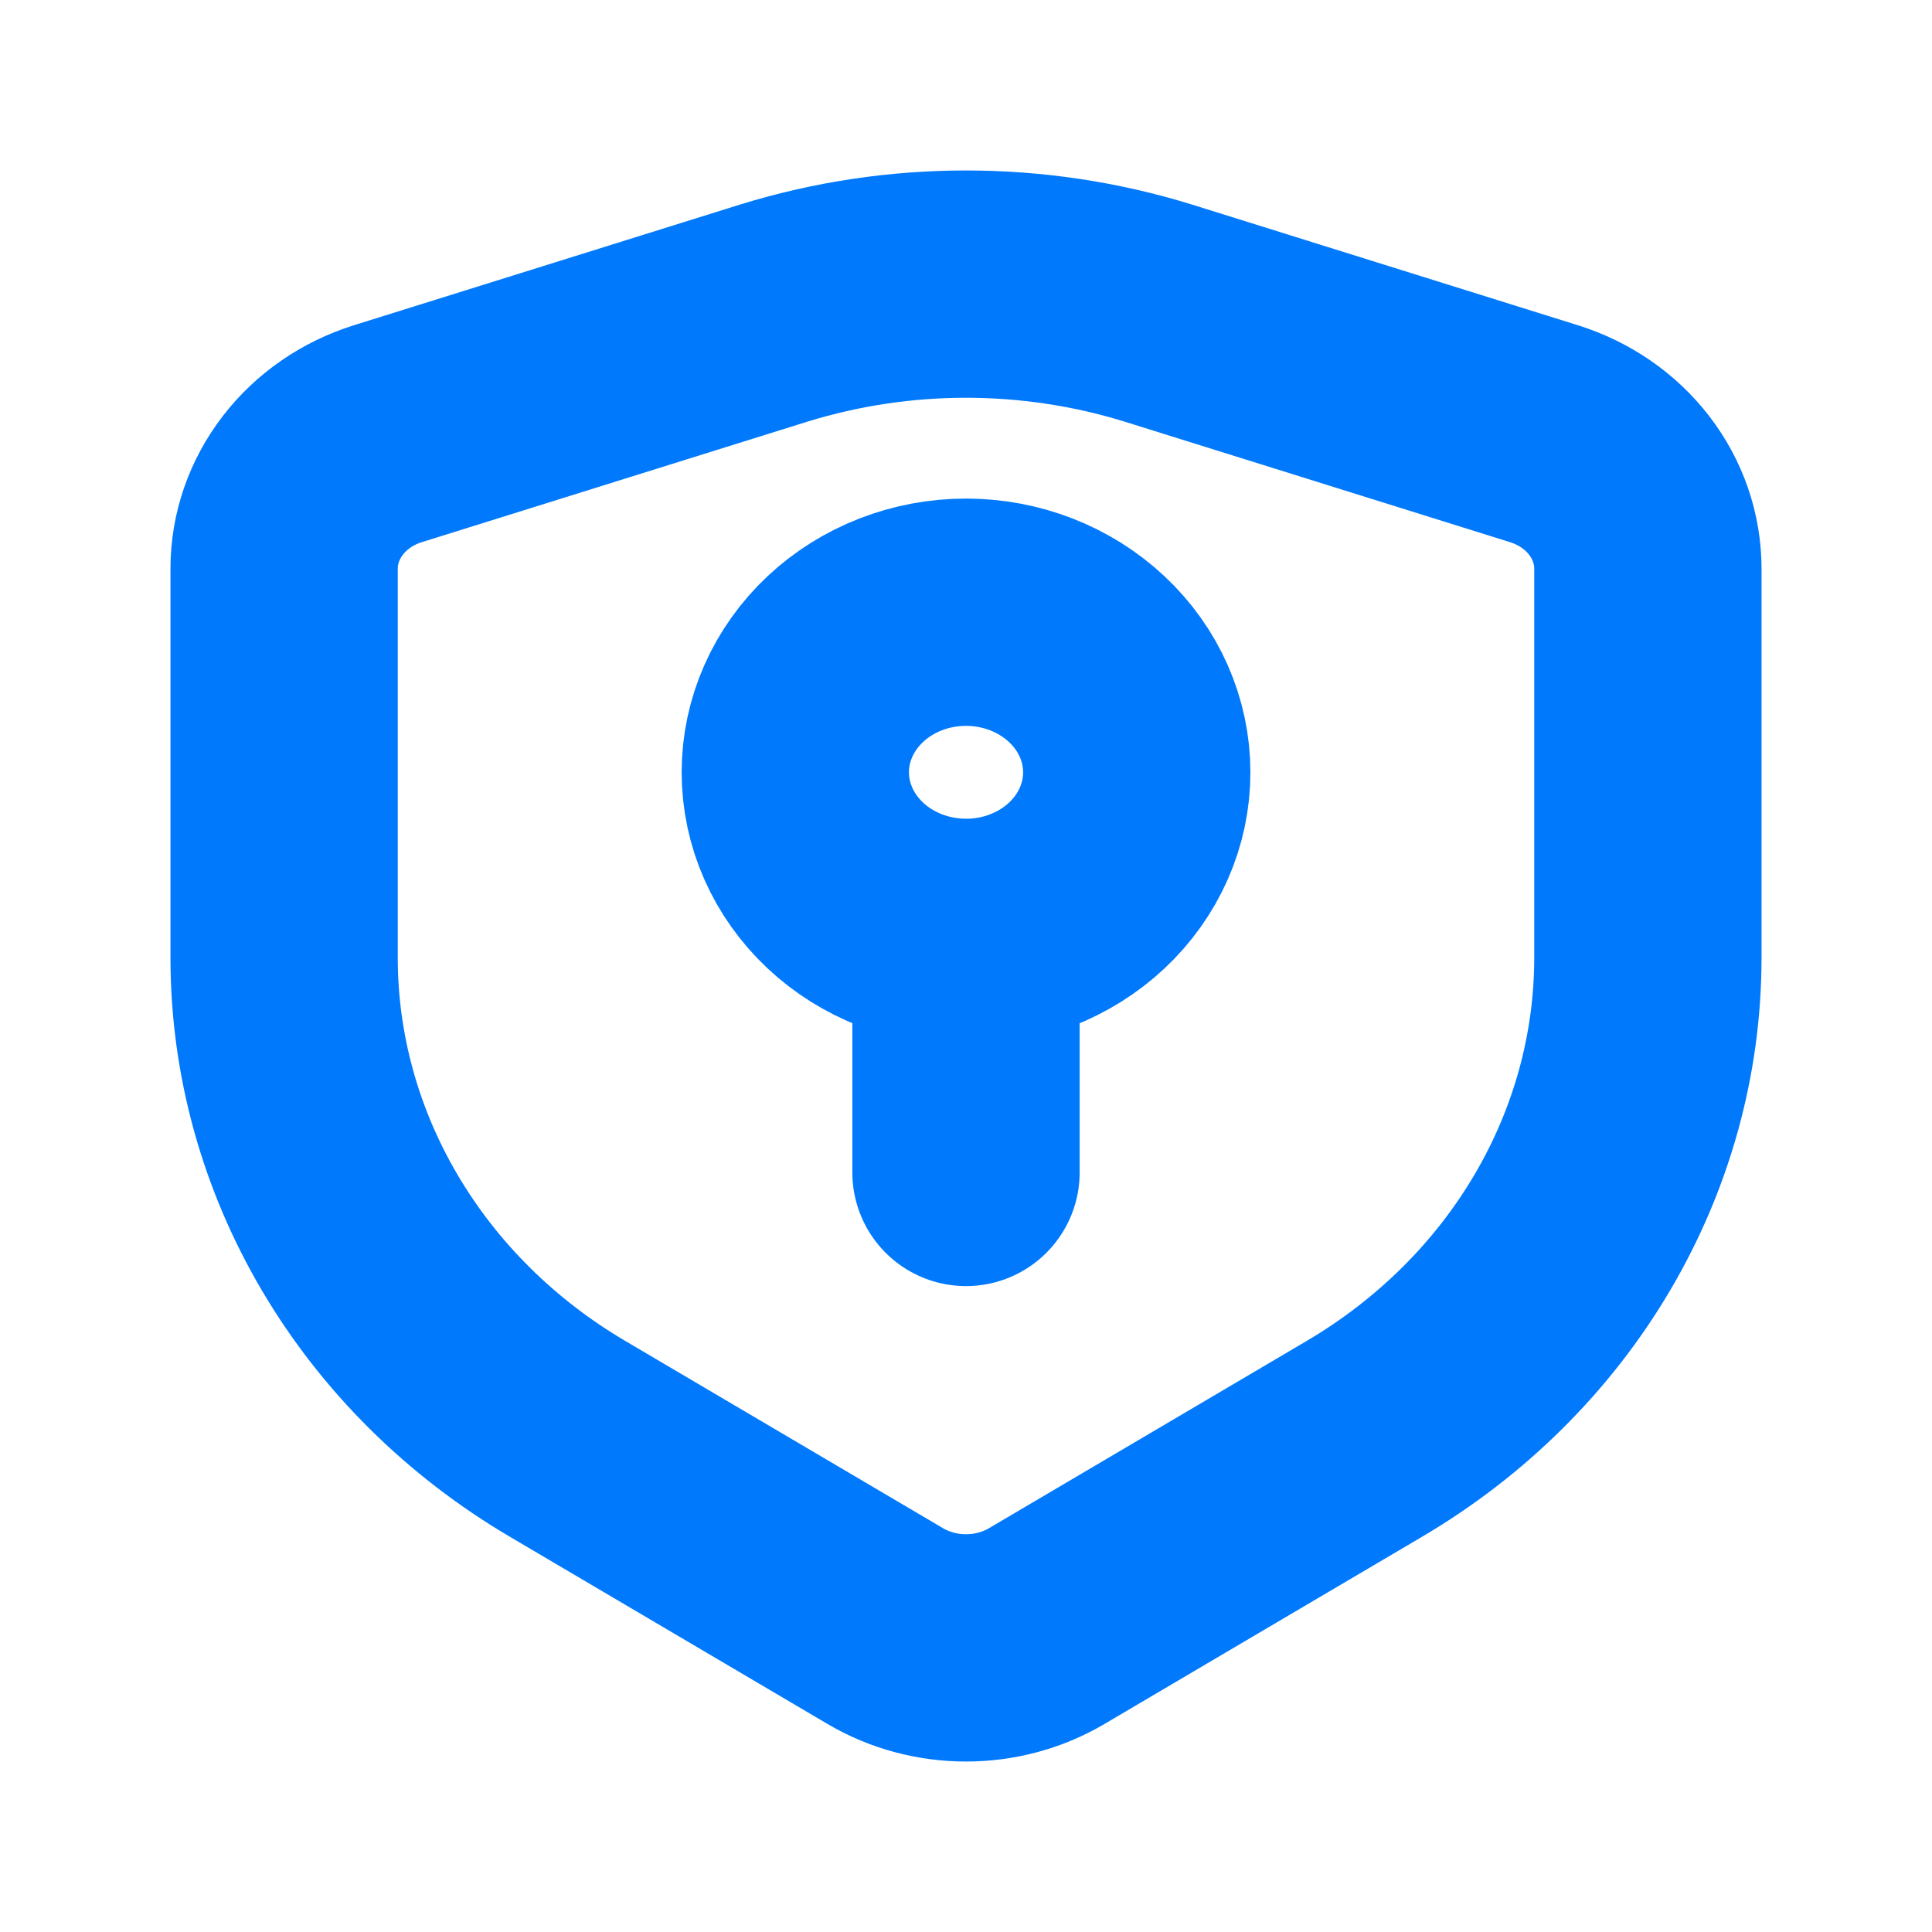
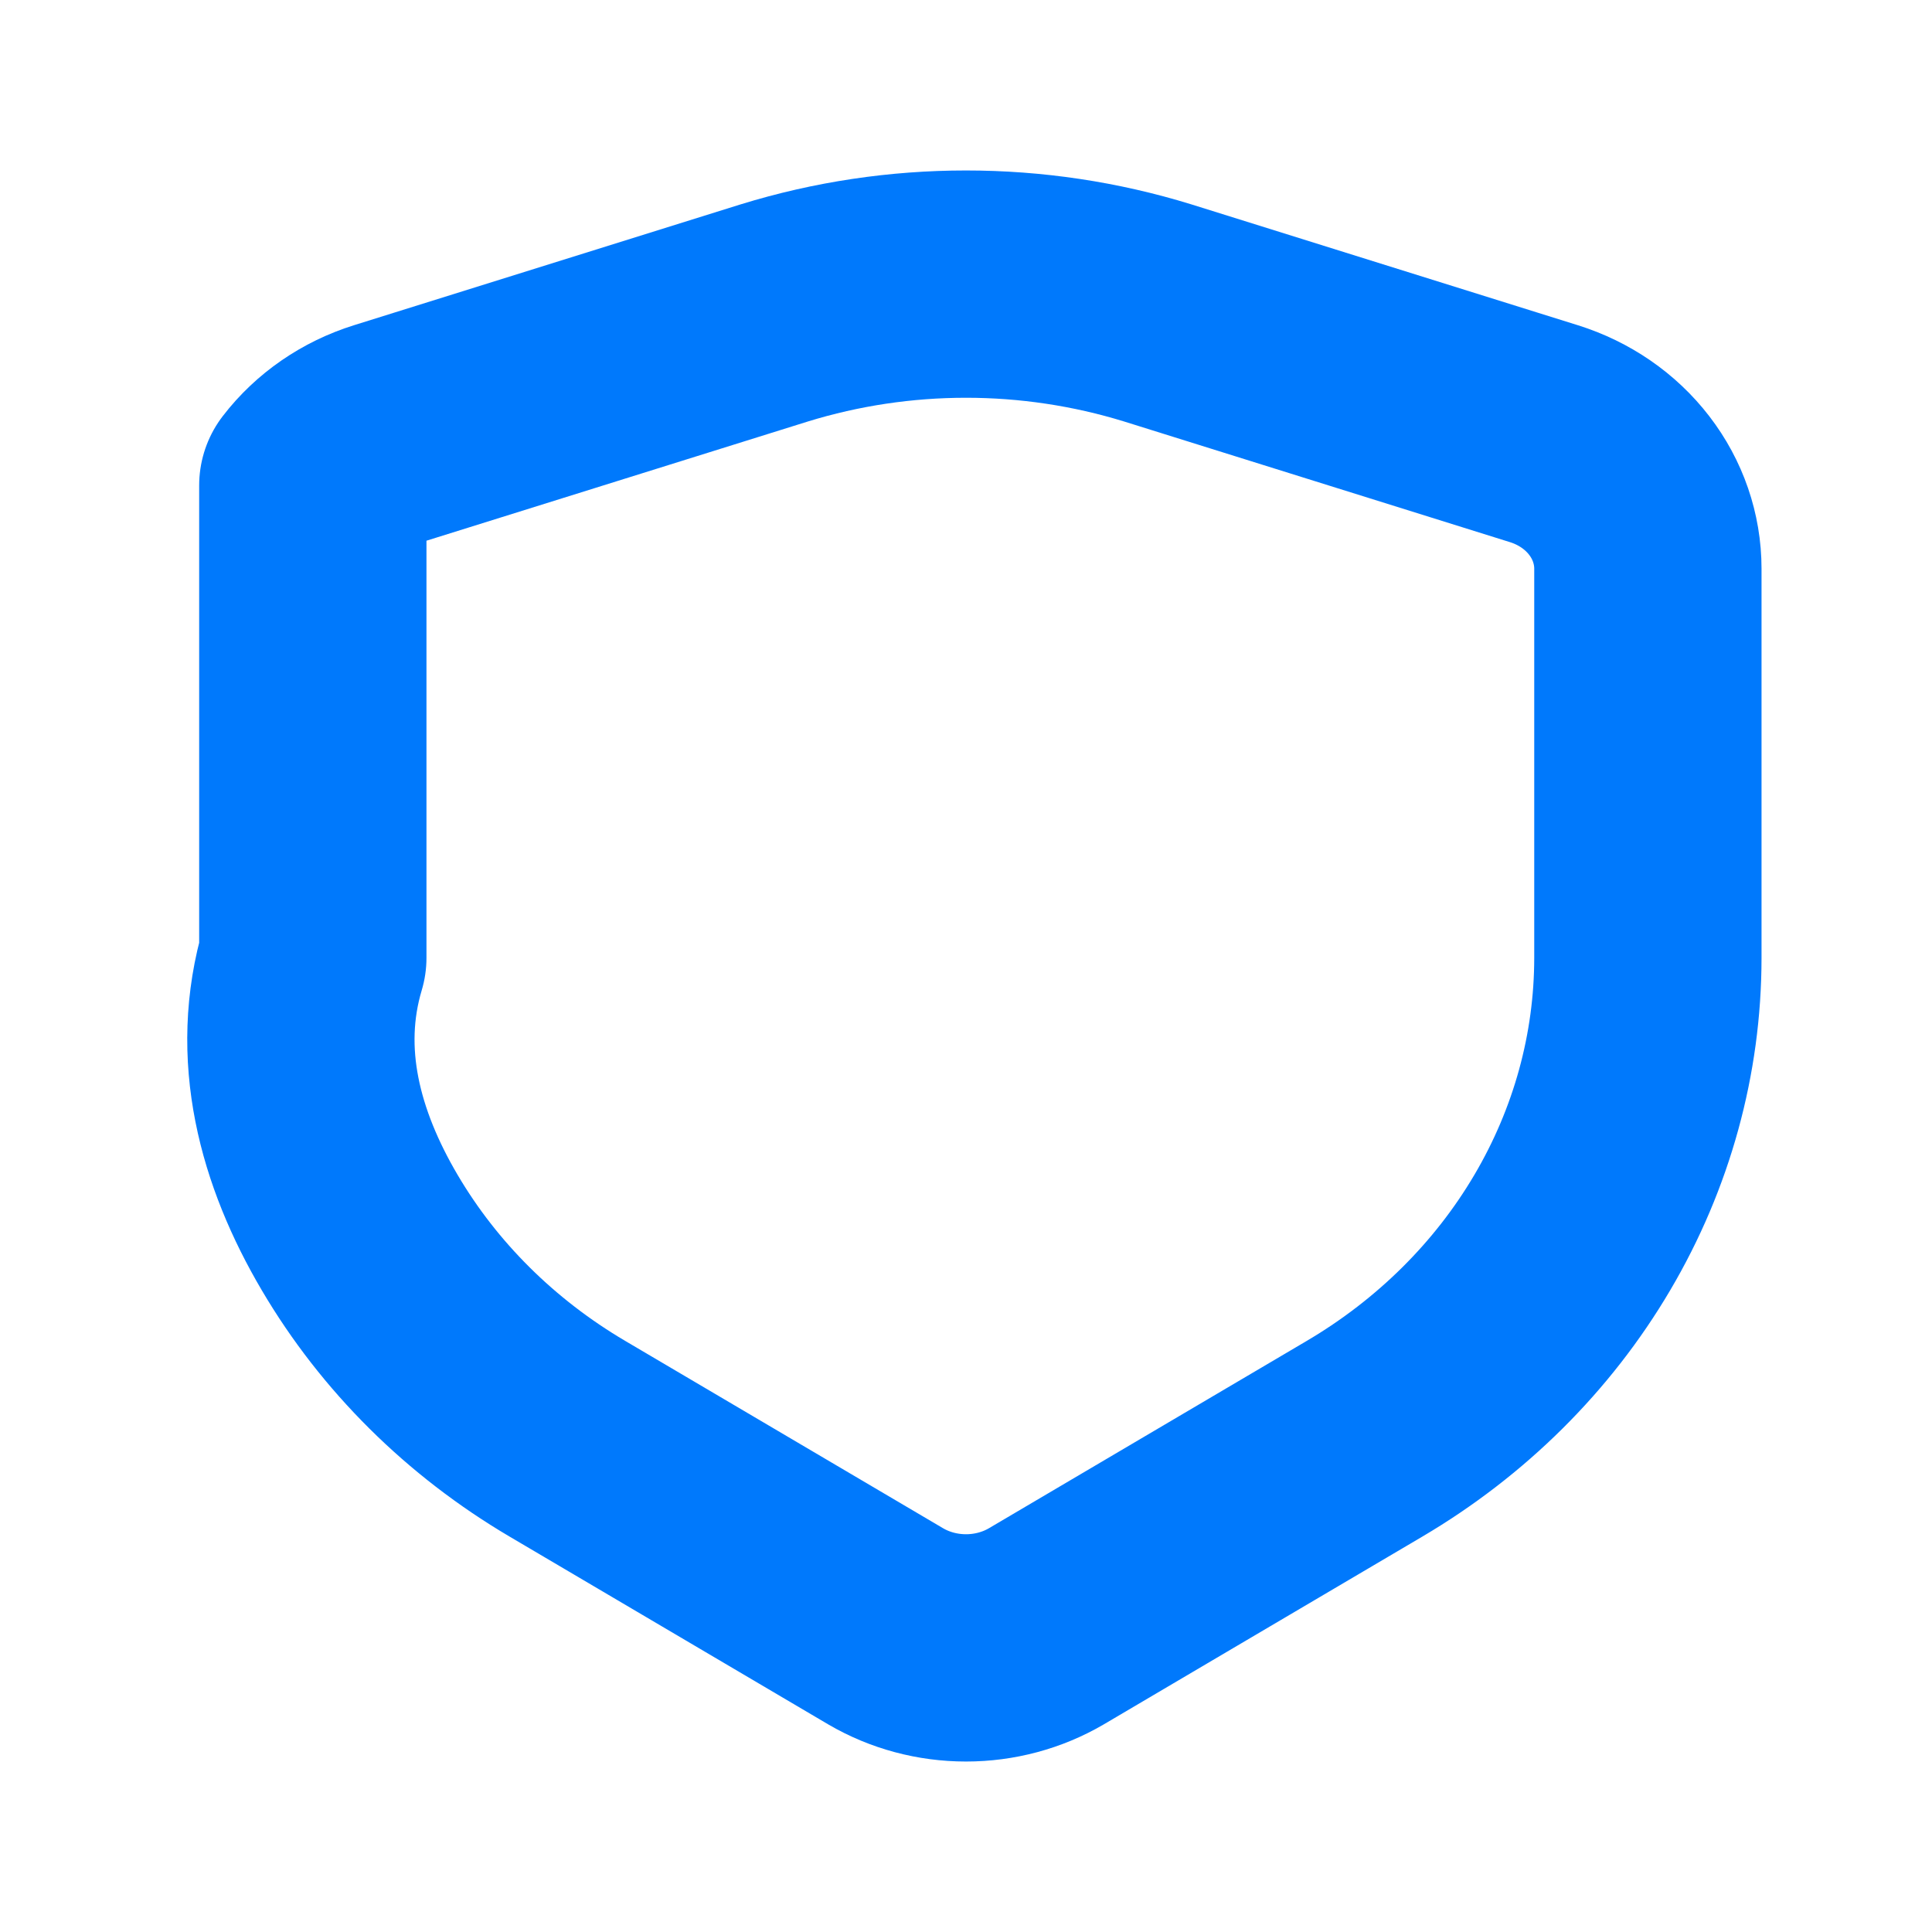
<svg xmlns="http://www.w3.org/2000/svg" width="34" height="34" viewBox="0 0 34 34" fill="none">
-   <path d="M17 16.408C16.203 16.408 15.439 16.111 14.876 15.583C14.313 15.054 13.996 14.338 13.996 13.591C13.996 12.844 14.313 12.128 14.876 11.599C15.439 11.071 16.203 10.774 17 10.774C17.797 10.774 18.561 11.071 19.125 11.6C19.689 12.128 20.005 12.845 20.005 13.592C20.005 14.339 19.689 15.055 19.125 15.584C18.561 16.112 17.797 16.409 17 16.409V20.633" stroke="#0079FC" stroke-width="4" stroke-linecap="round" stroke-linejoin="round" />
-   <path d="M29 16.859V10.009C29 9.483 28.824 8.971 28.496 8.545C28.168 8.118 27.705 7.8 27.173 7.633L20.374 5.507C18.182 4.831 15.818 4.831 13.626 5.507L6.827 7.632C6.295 7.798 5.832 8.117 5.505 8.543C5.177 8.969 5 9.481 5 10.006V16.856C5 18.547 5.458 20.211 6.33 21.691C7.201 23.171 8.459 24.42 9.986 25.32L15.587 28.621C16.011 28.869 16.5 29 17 29C17.5 29 17.989 28.869 18.413 28.621L24.013 25.32C25.539 24.42 26.797 23.172 27.669 21.692C28.542 20.212 28.999 18.549 29 16.858" stroke="#0079FC" stroke-width="4" stroke-linecap="round" stroke-linejoin="round" />
+   <path d="M29 16.859V10.009C29 9.483 28.824 8.971 28.496 8.545C28.168 8.118 27.705 7.8 27.173 7.633L20.374 5.507C18.182 4.831 15.818 4.831 13.626 5.507L6.827 7.632C6.295 7.798 5.832 8.117 5.505 8.543V16.856C5 18.547 5.458 20.211 6.33 21.691C7.201 23.171 8.459 24.42 9.986 25.32L15.587 28.621C16.011 28.869 16.5 29 17 29C17.5 29 17.989 28.869 18.413 28.621L24.013 25.32C25.539 24.42 26.797 23.172 27.669 21.692C28.542 20.212 28.999 18.549 29 16.858" stroke="#0079FC" stroke-width="4" stroke-linecap="round" stroke-linejoin="round" />
</svg>